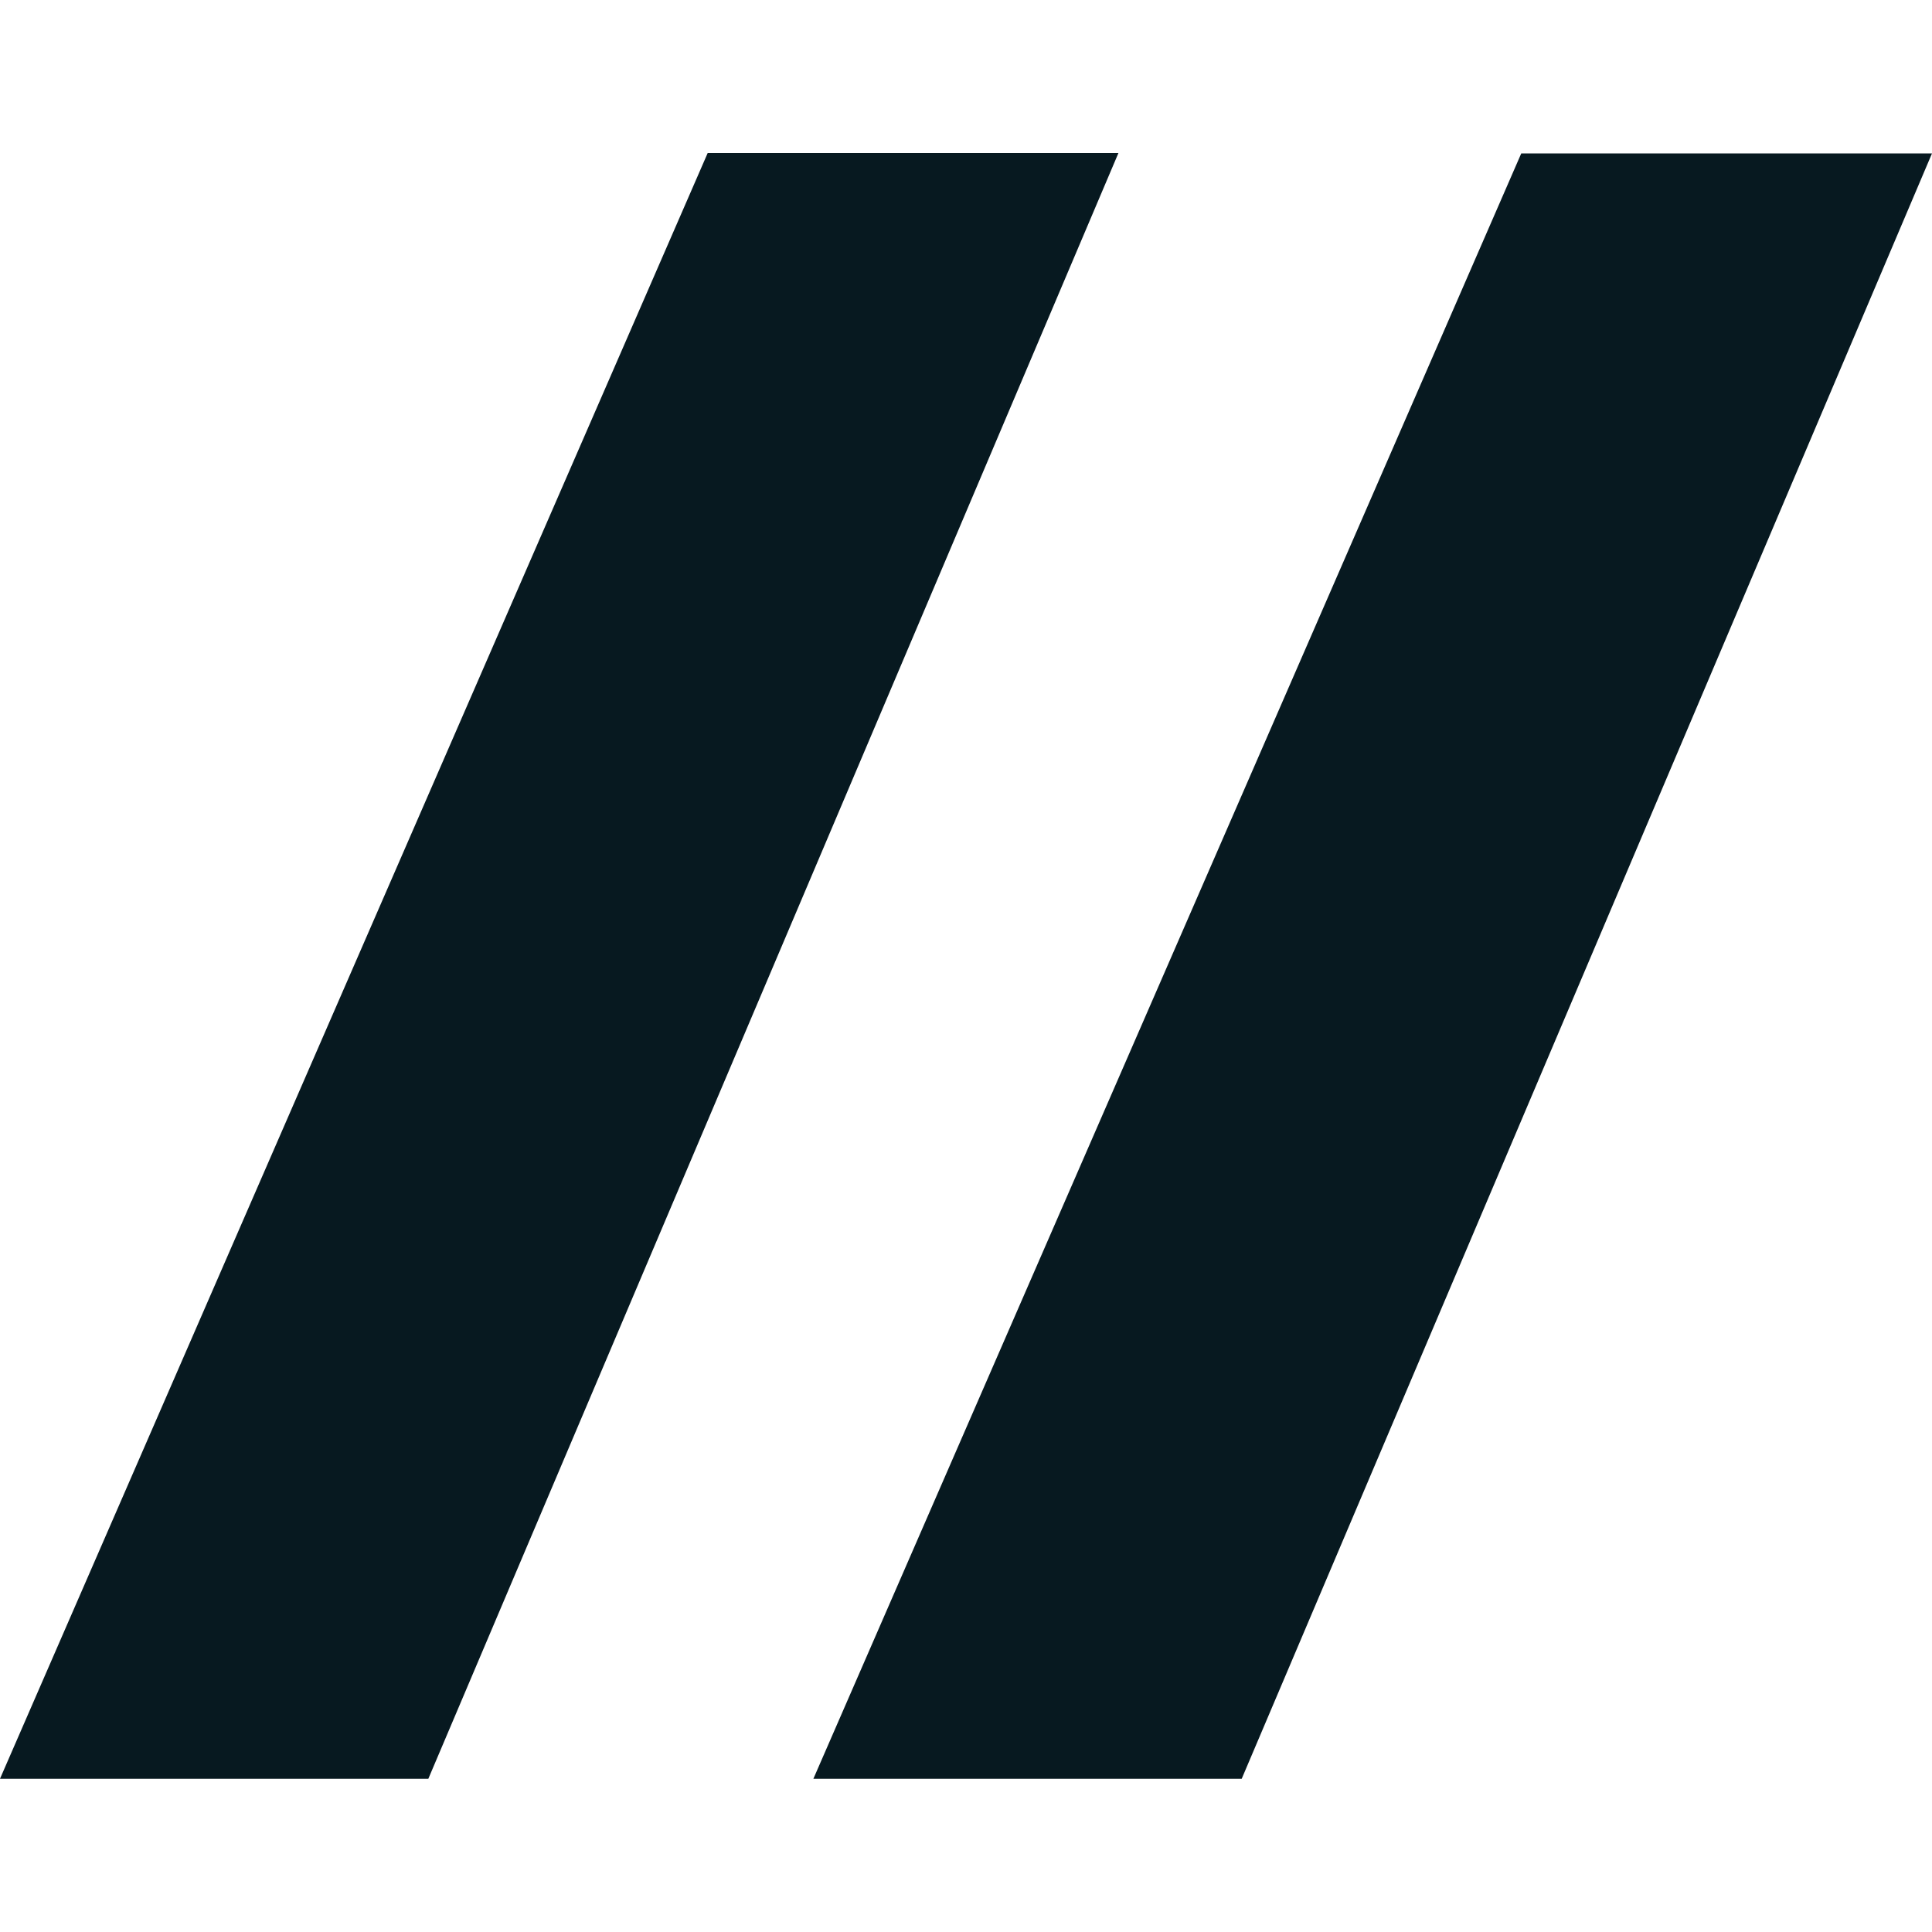
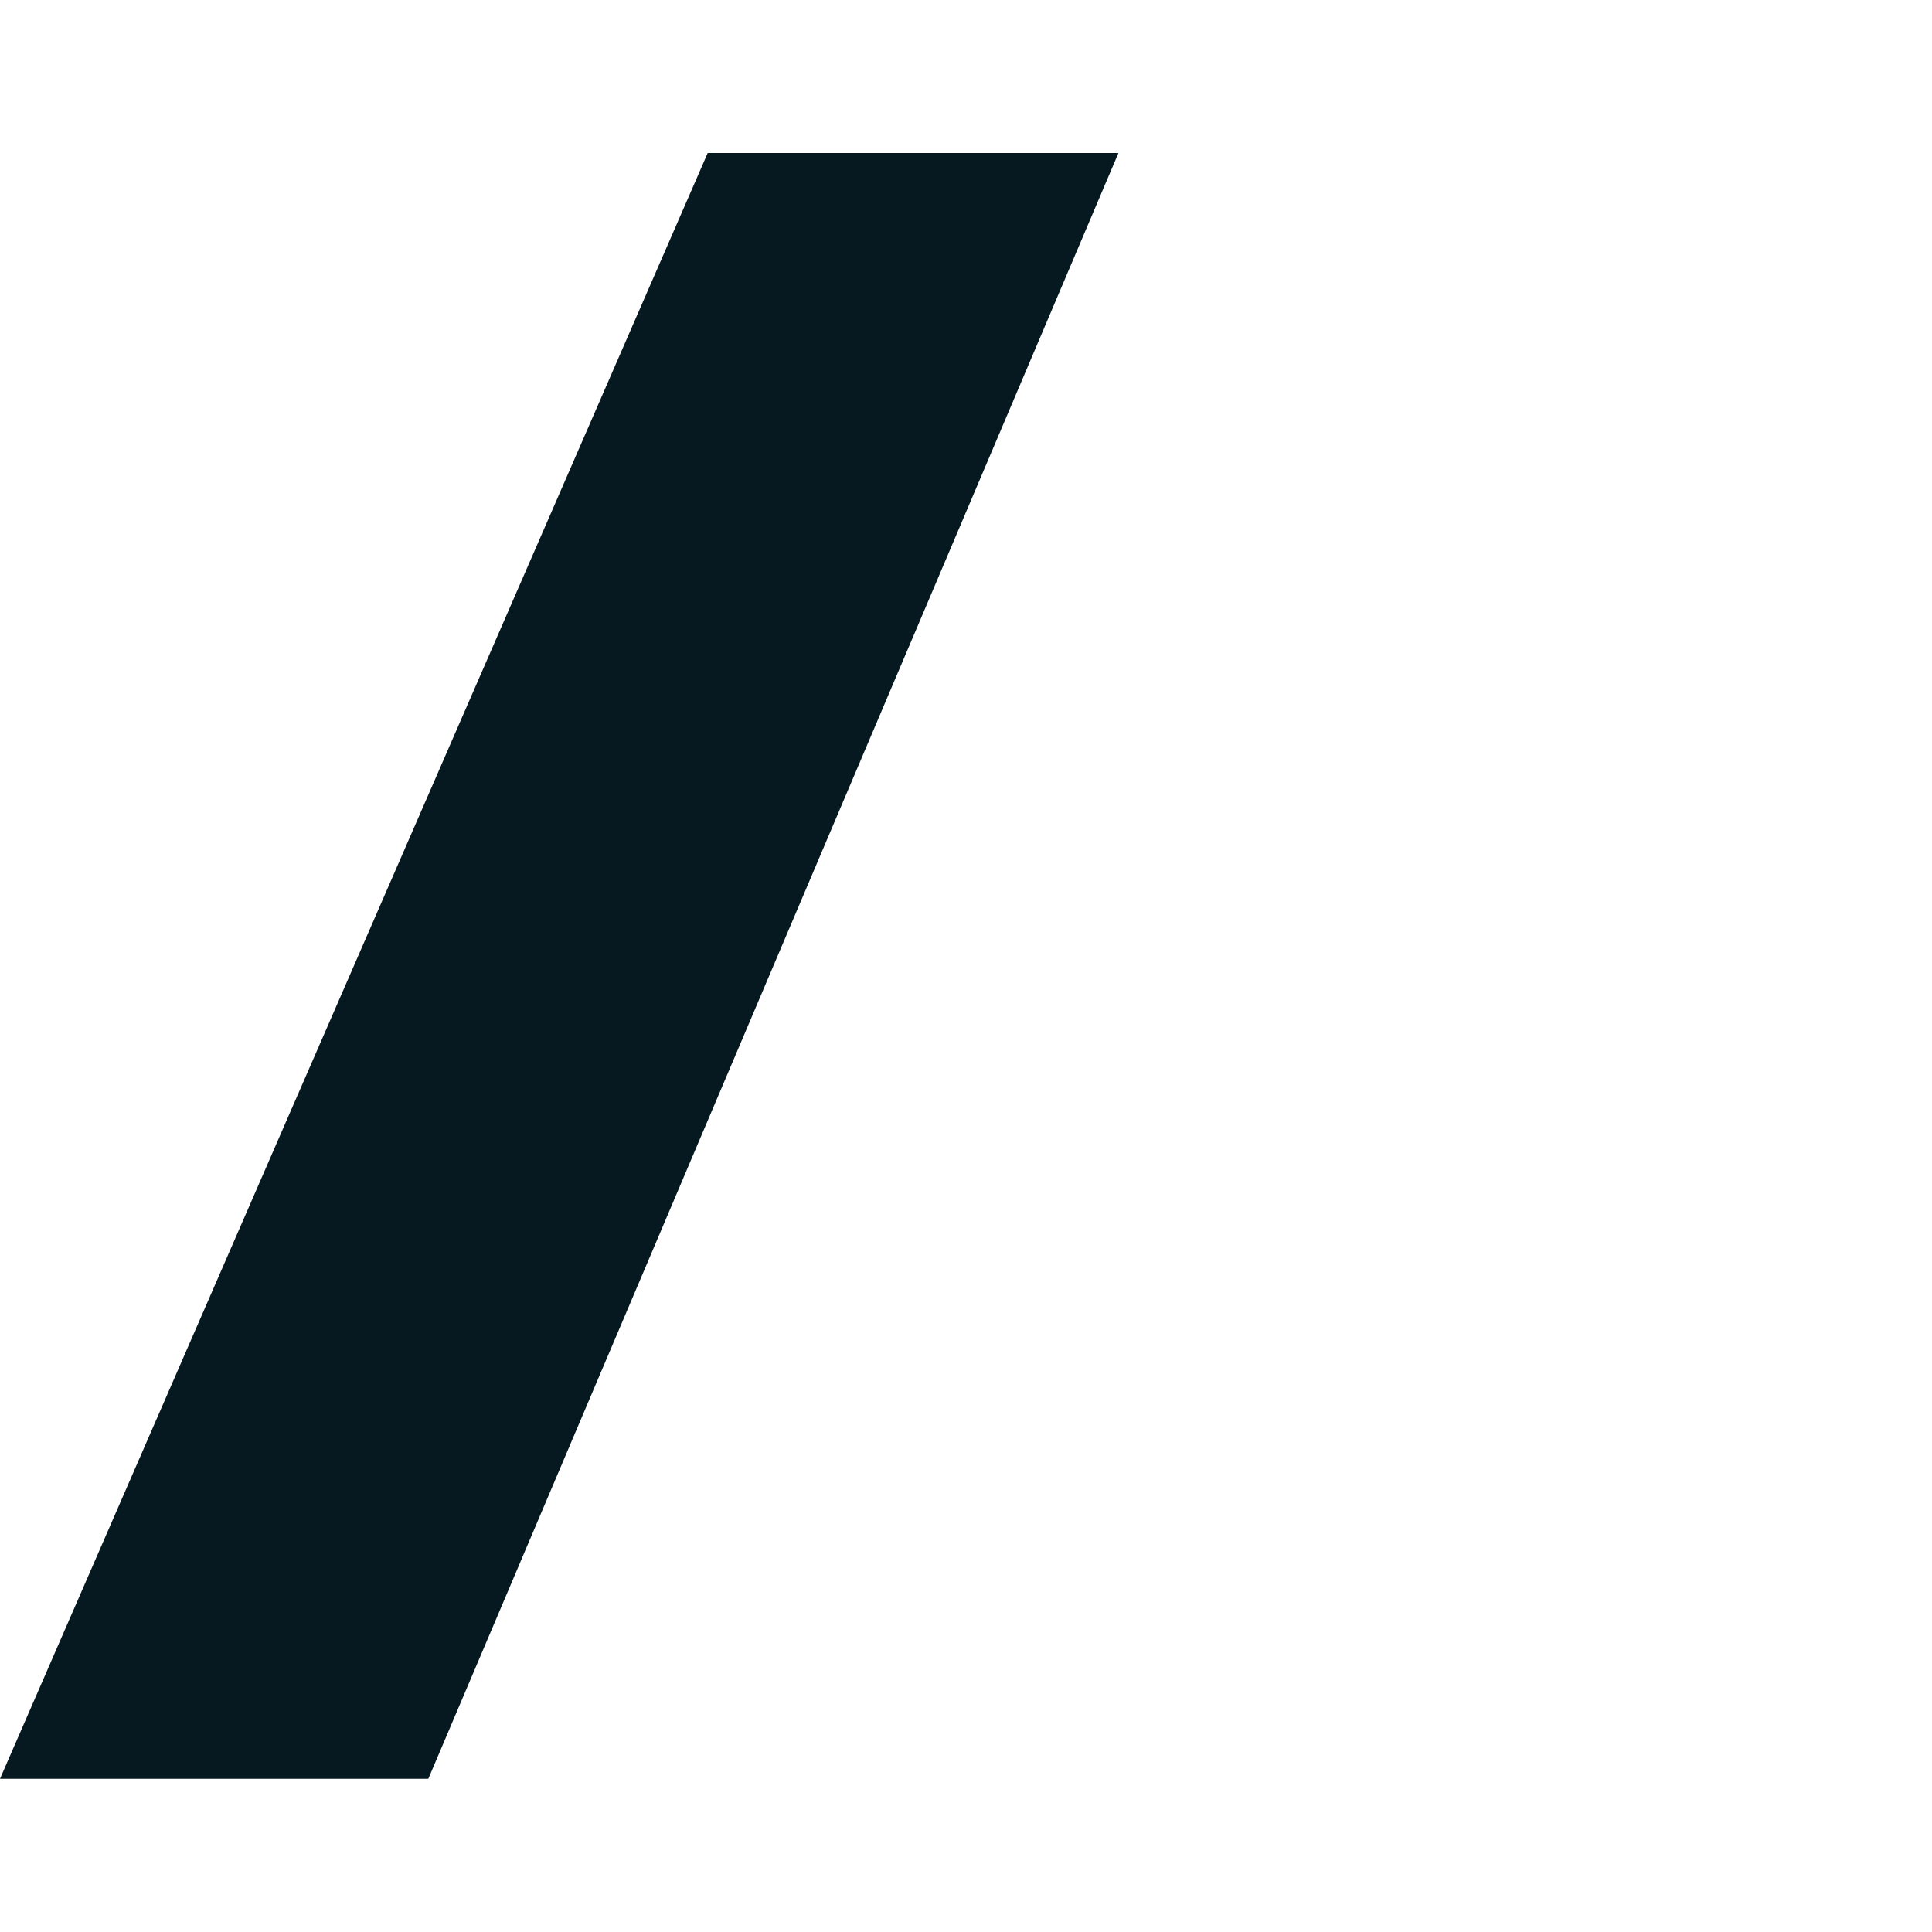
<svg xmlns="http://www.w3.org/2000/svg" width="10" height="10" viewBox="0 0 10 10" fill="none">
-   <path d="M7.874 0.794L10 0.794L6.427 9.207L4.21 9.207L7.874 0.794Z" fill="#071920" />
  <path d="M3.663 0.792L5.789 0.792L2.217 9.207L-9.30763e-05 9.207L3.663 0.792Z" fill="#071920" />
</svg>